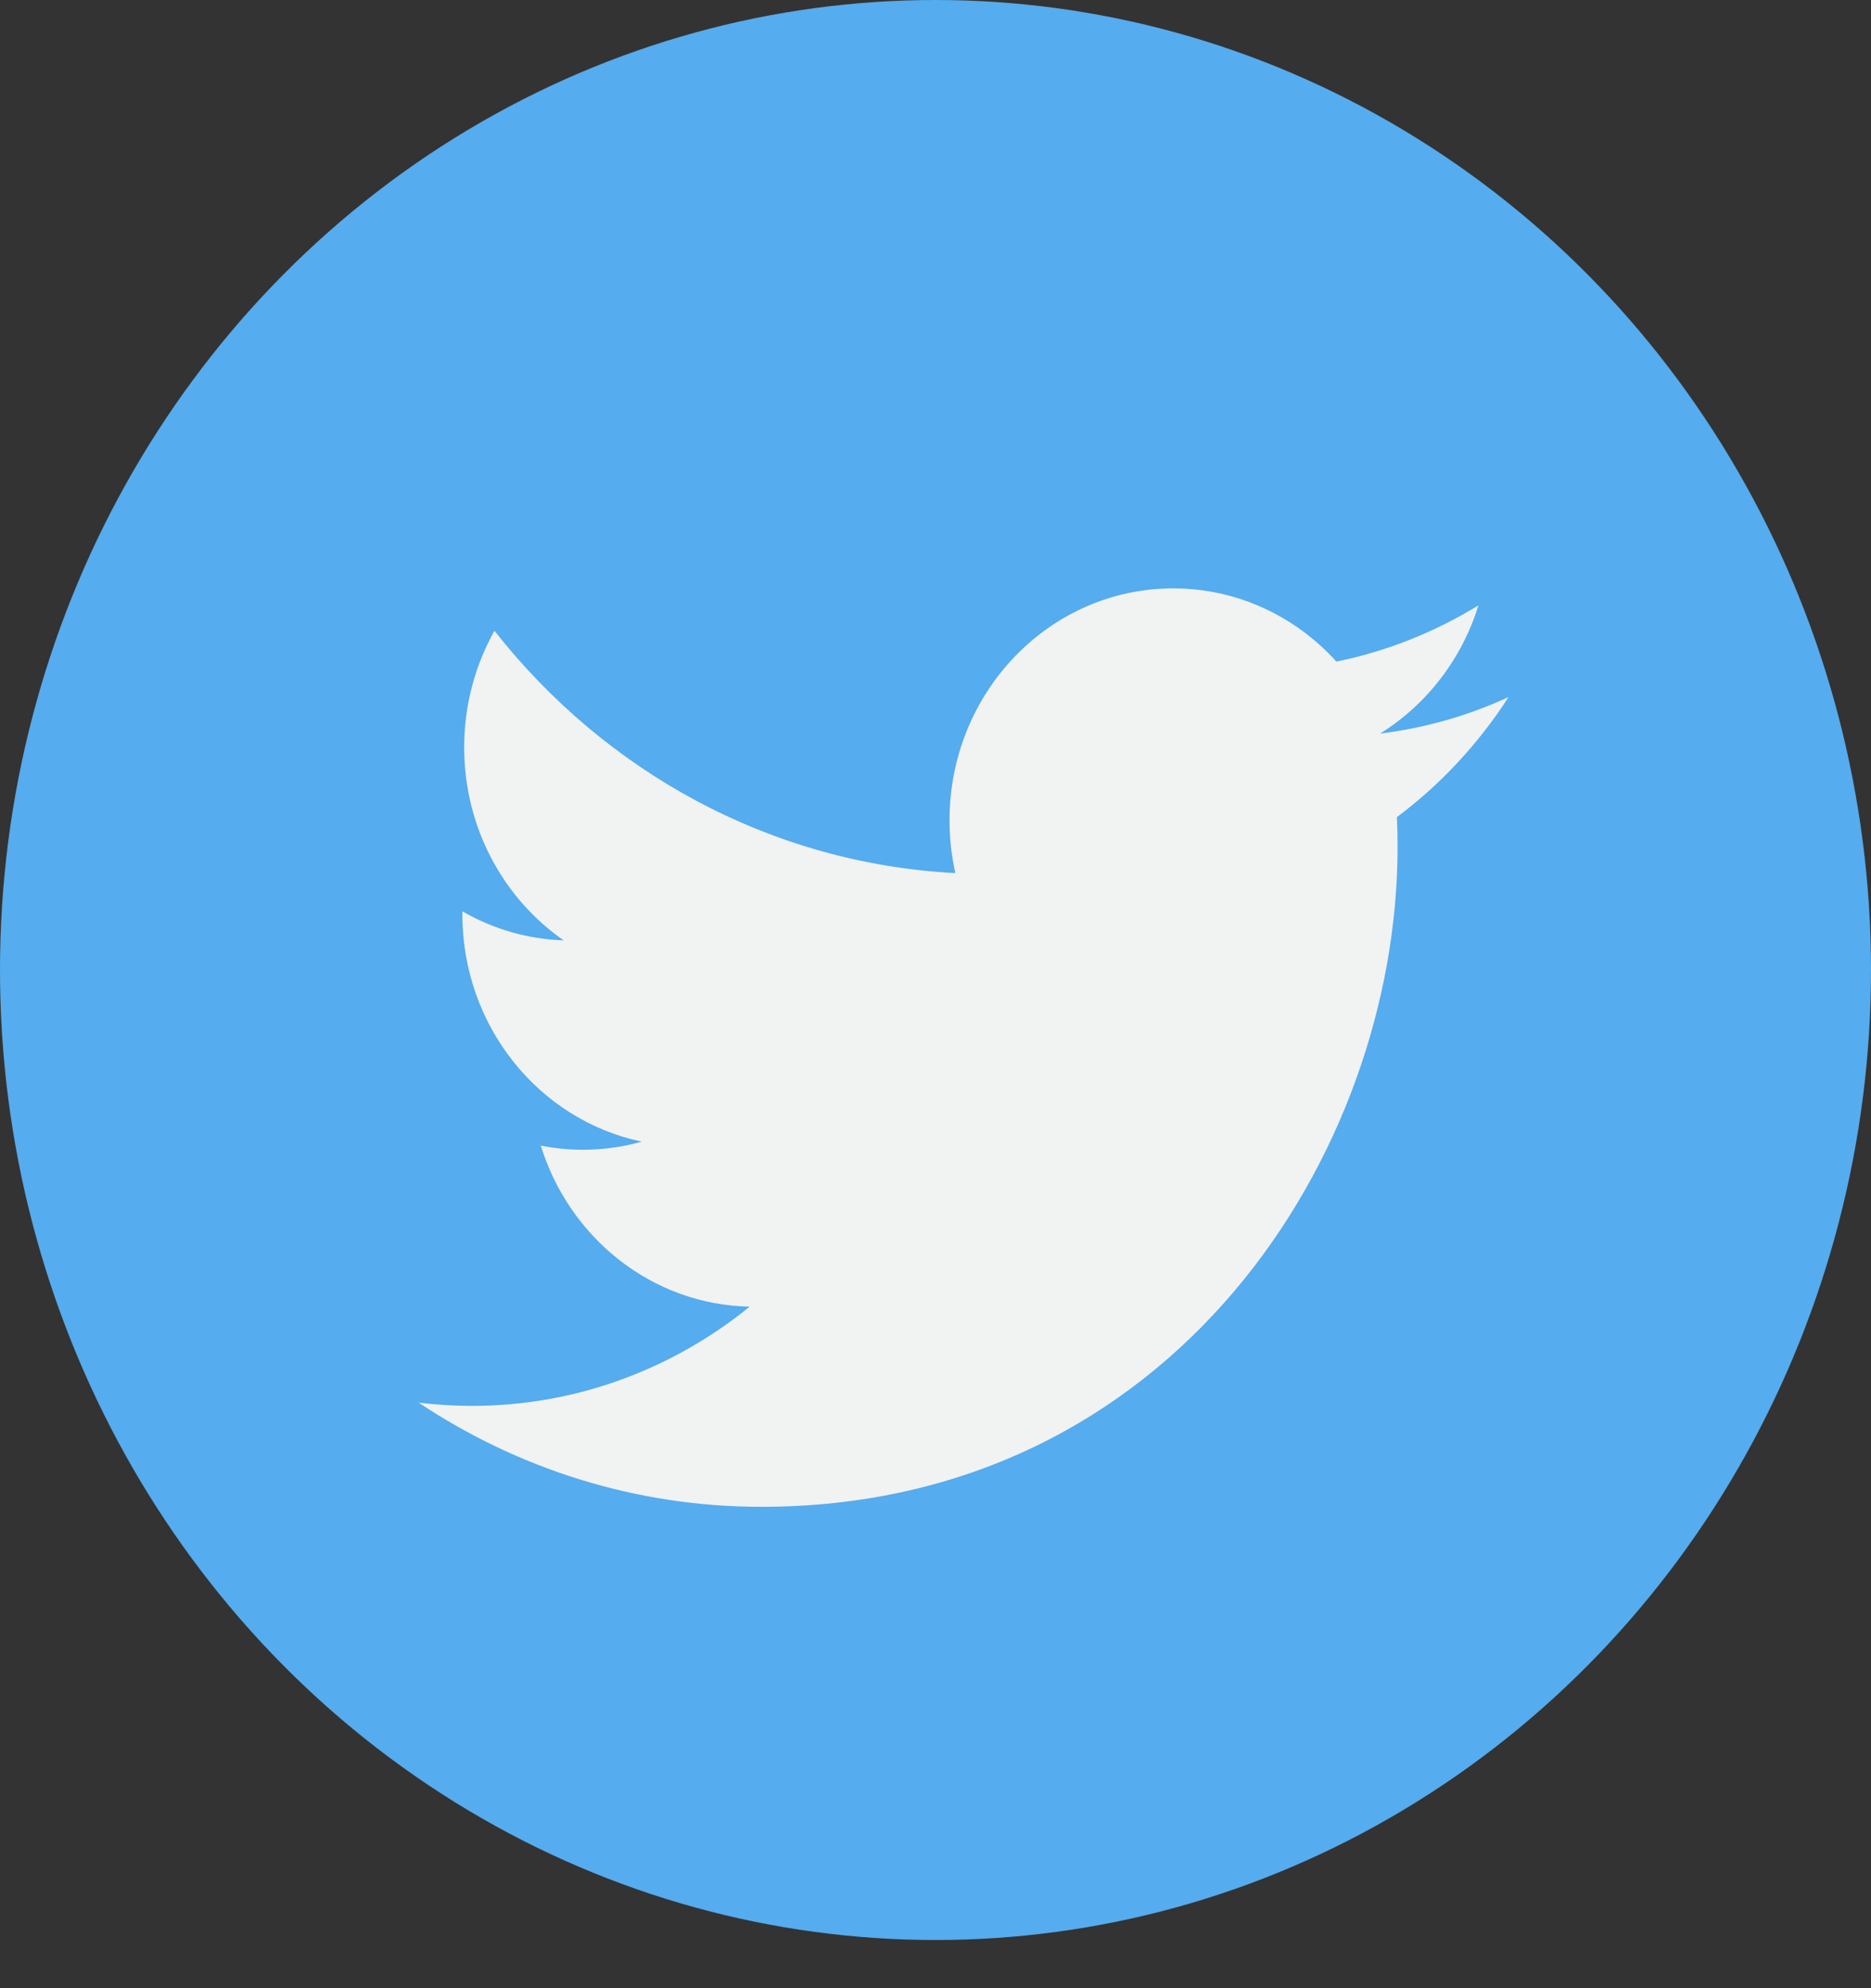
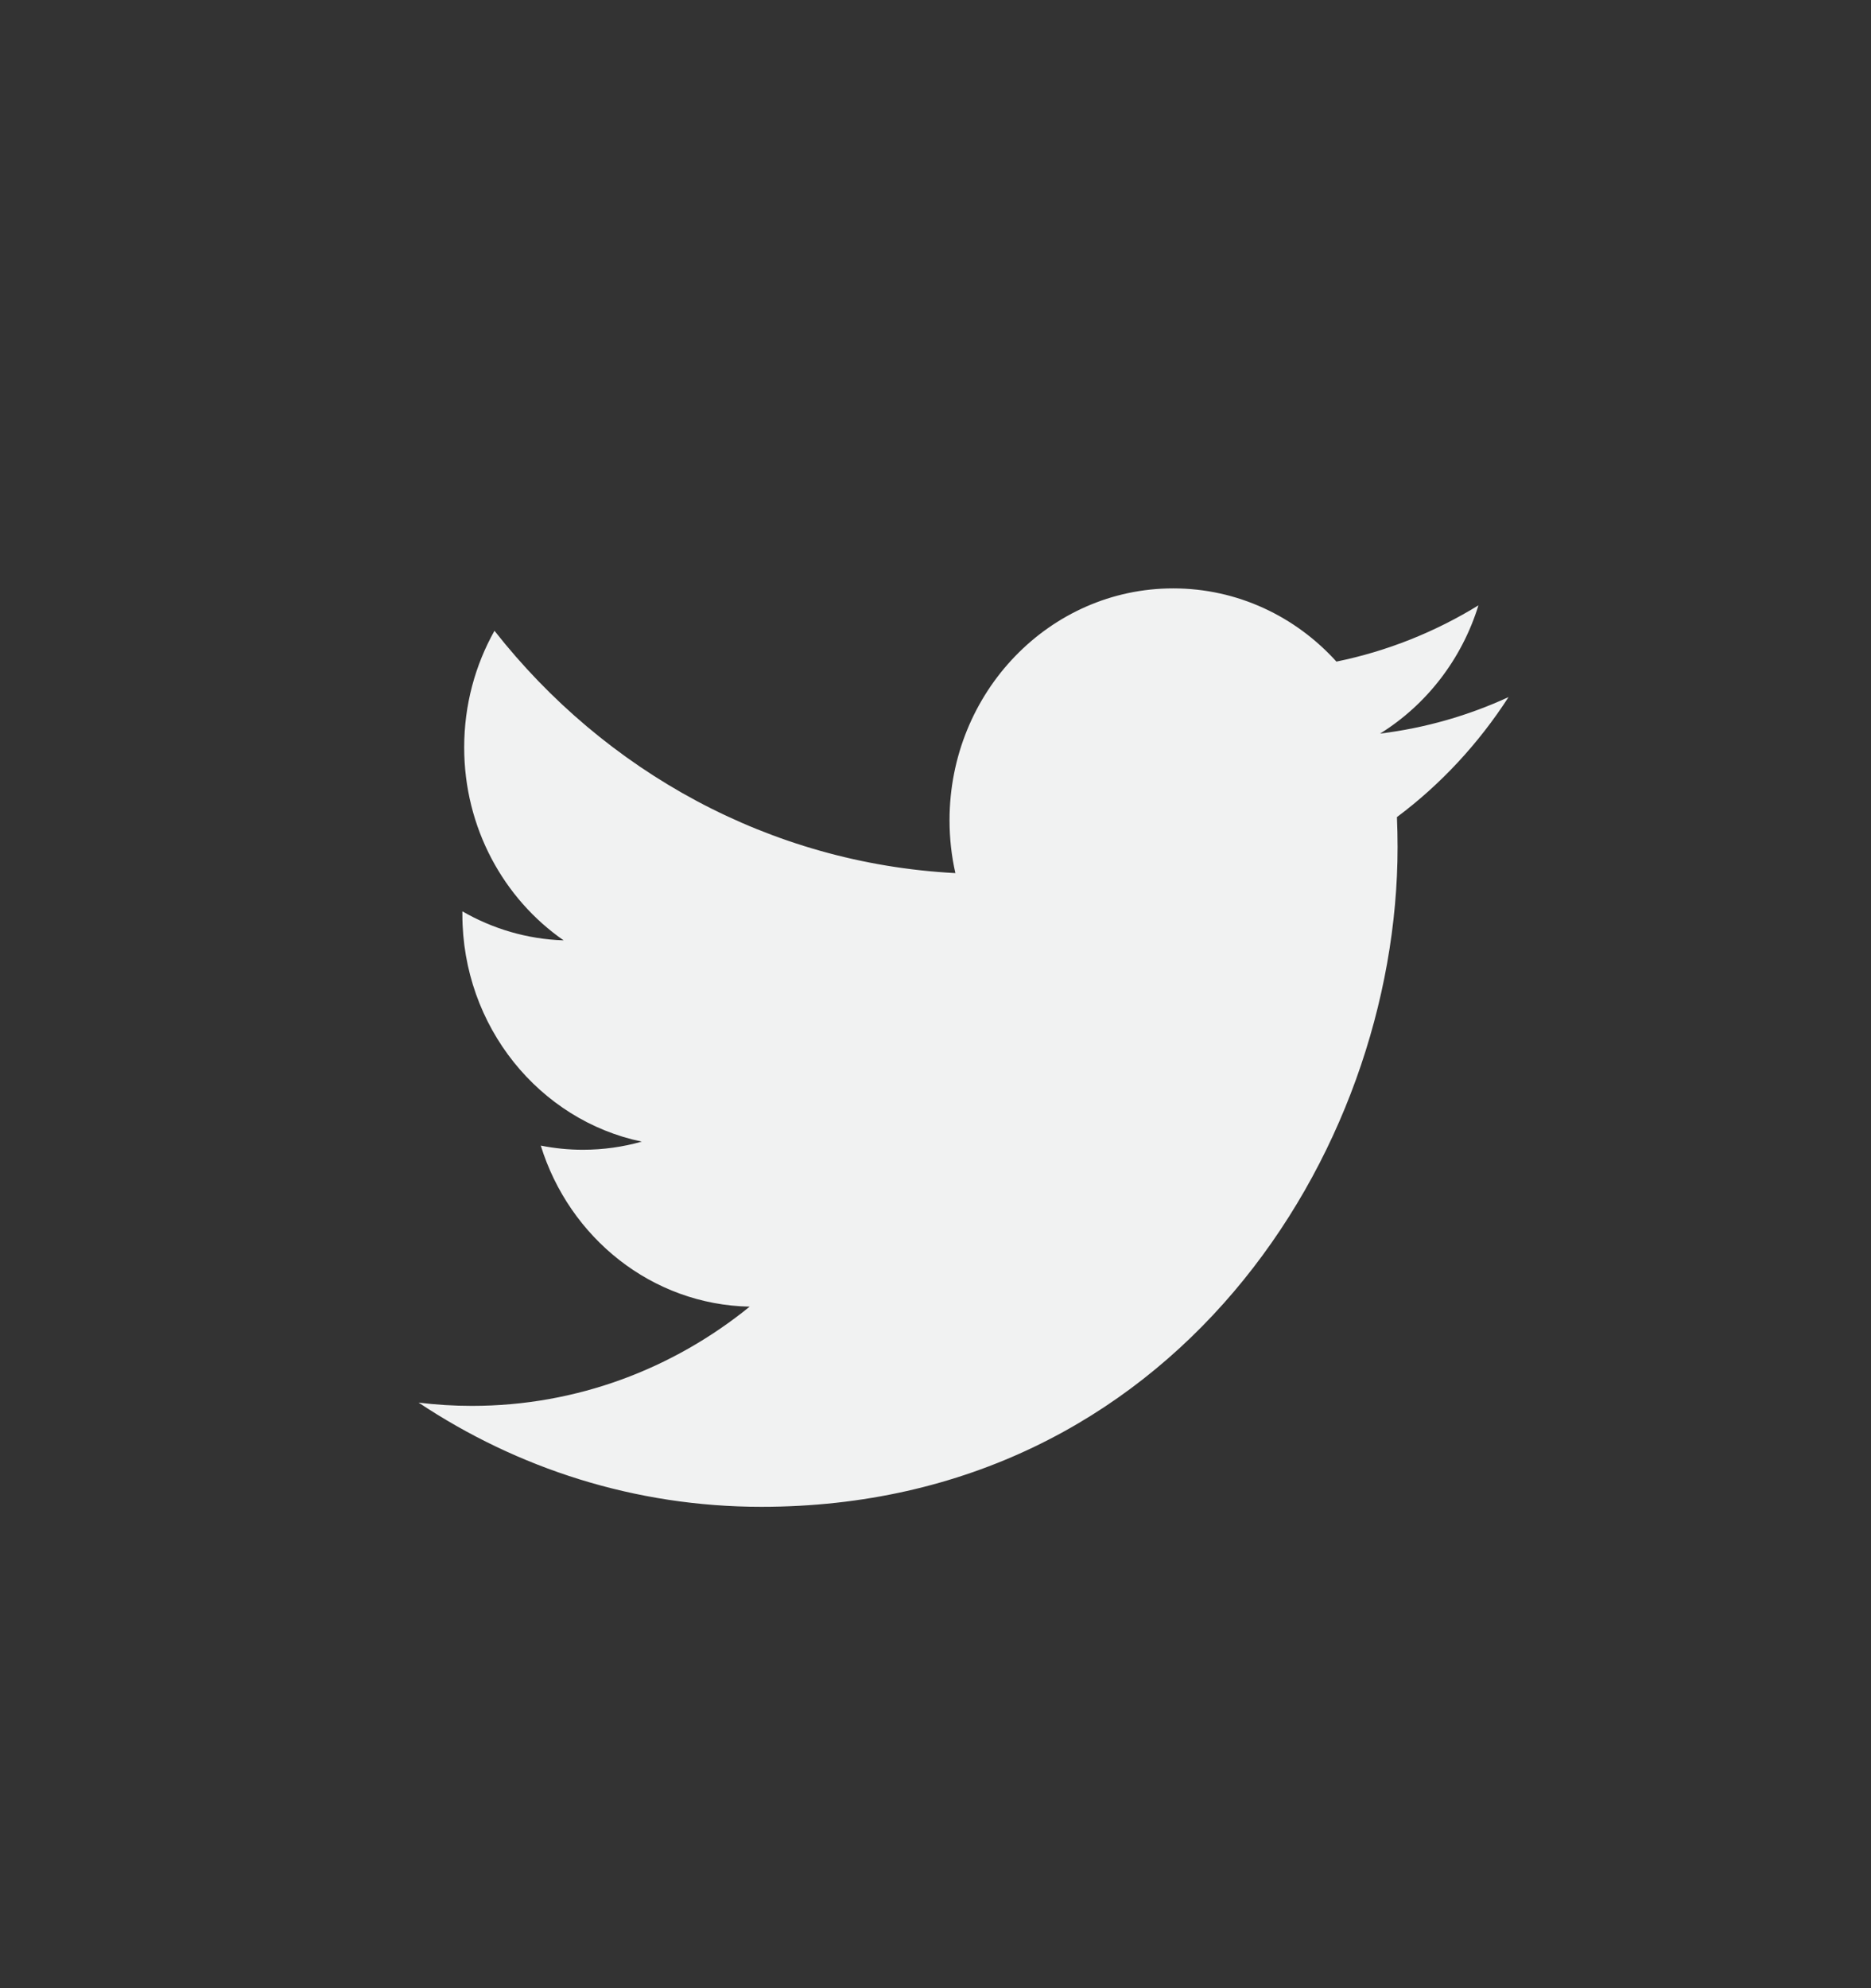
<svg xmlns="http://www.w3.org/2000/svg" width="100%" height="100%" viewBox="0 0 32 34" version="1.1" xml:space="preserve" style="fill-rule:evenodd;clip-rule:evenodd;stroke-linejoin:round;stroke-miterlimit:1.414;">
  <rect x="0" y="0" width="32" height="34" fill="#333333" stroke="none" />
  <g>
    <g>
-       <ellipse cx="16" cy="16.588" rx="16" ry="16.588" style="fill:#55acee;" />
      <path d="M25.801,11.921c-0.686,0.316 -1.424,0.529 -2.197,0.624c0.79,-0.491 1.396,-1.267 1.682,-2.193c-0.739,0.454 -1.558,0.784 -2.429,0.962c-0.697,-0.771 -1.691,-1.252 -2.792,-1.252c-2.112,0 -3.825,1.776 -3.825,3.965c0,0.311 0.034,0.613 0.1,0.904c-3.178,-0.166 -5.997,-1.744 -7.883,-4.144c-0.329,0.586 -0.518,1.267 -0.518,1.994c0,1.375 0.676,2.589 1.701,3.3c-0.626,-0.02 -1.216,-0.199 -1.732,-0.496c0,0.017 0,0.033 0,0.05c0,1.921 1.319,3.524 3.068,3.888c-0.321,0.091 -0.659,0.139 -1.007,0.139c-0.247,0 -0.487,-0.025 -0.72,-0.071c0.487,1.575 1.899,2.721 3.573,2.754c-1.31,1.063 -2.958,1.697 -4.751,1.697c-0.308,0 -0.613,-0.019 -0.912,-0.056c1.692,1.126 3.703,1.782 5.862,1.782c7.035,0 10.882,-6.042 10.882,-11.282c0,-0.172 -0.004,-0.343 -0.011,-0.513c0.748,-0.558 1.396,-1.257 1.909,-2.052Z" style="fill:#f1f2f2;fill-rule:nonzero;" />
    </g>
  </g>
</svg>